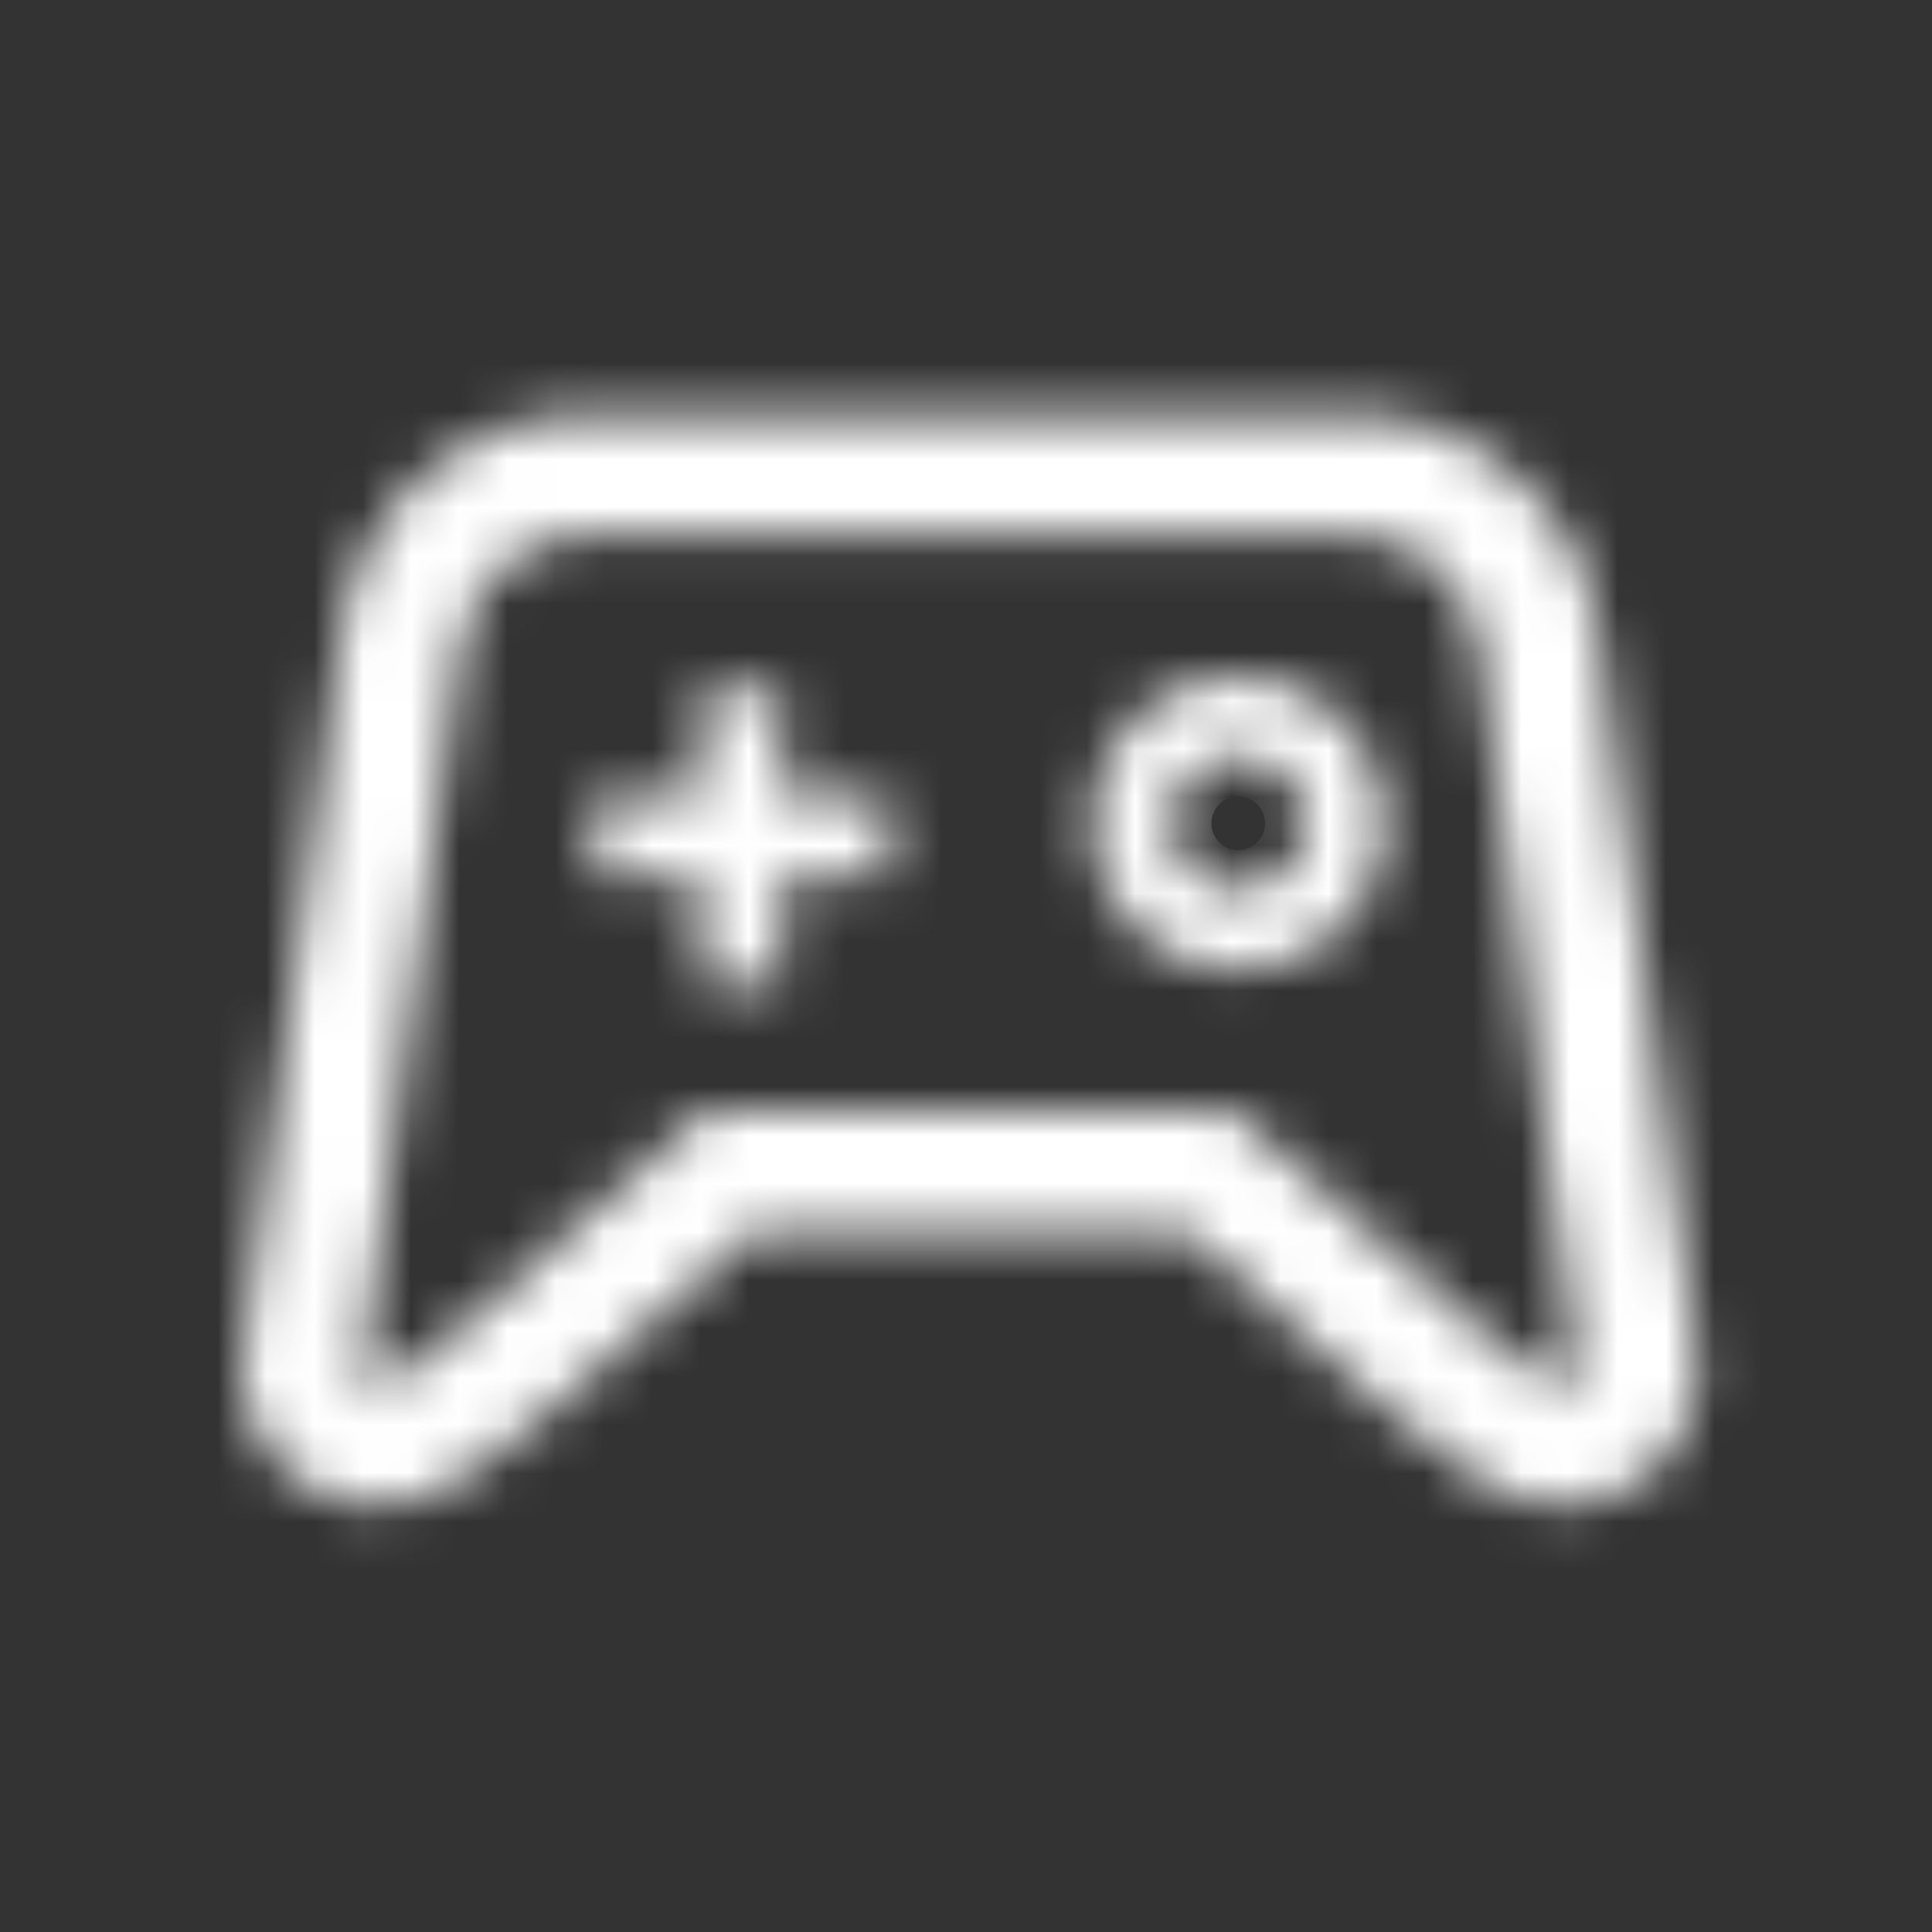
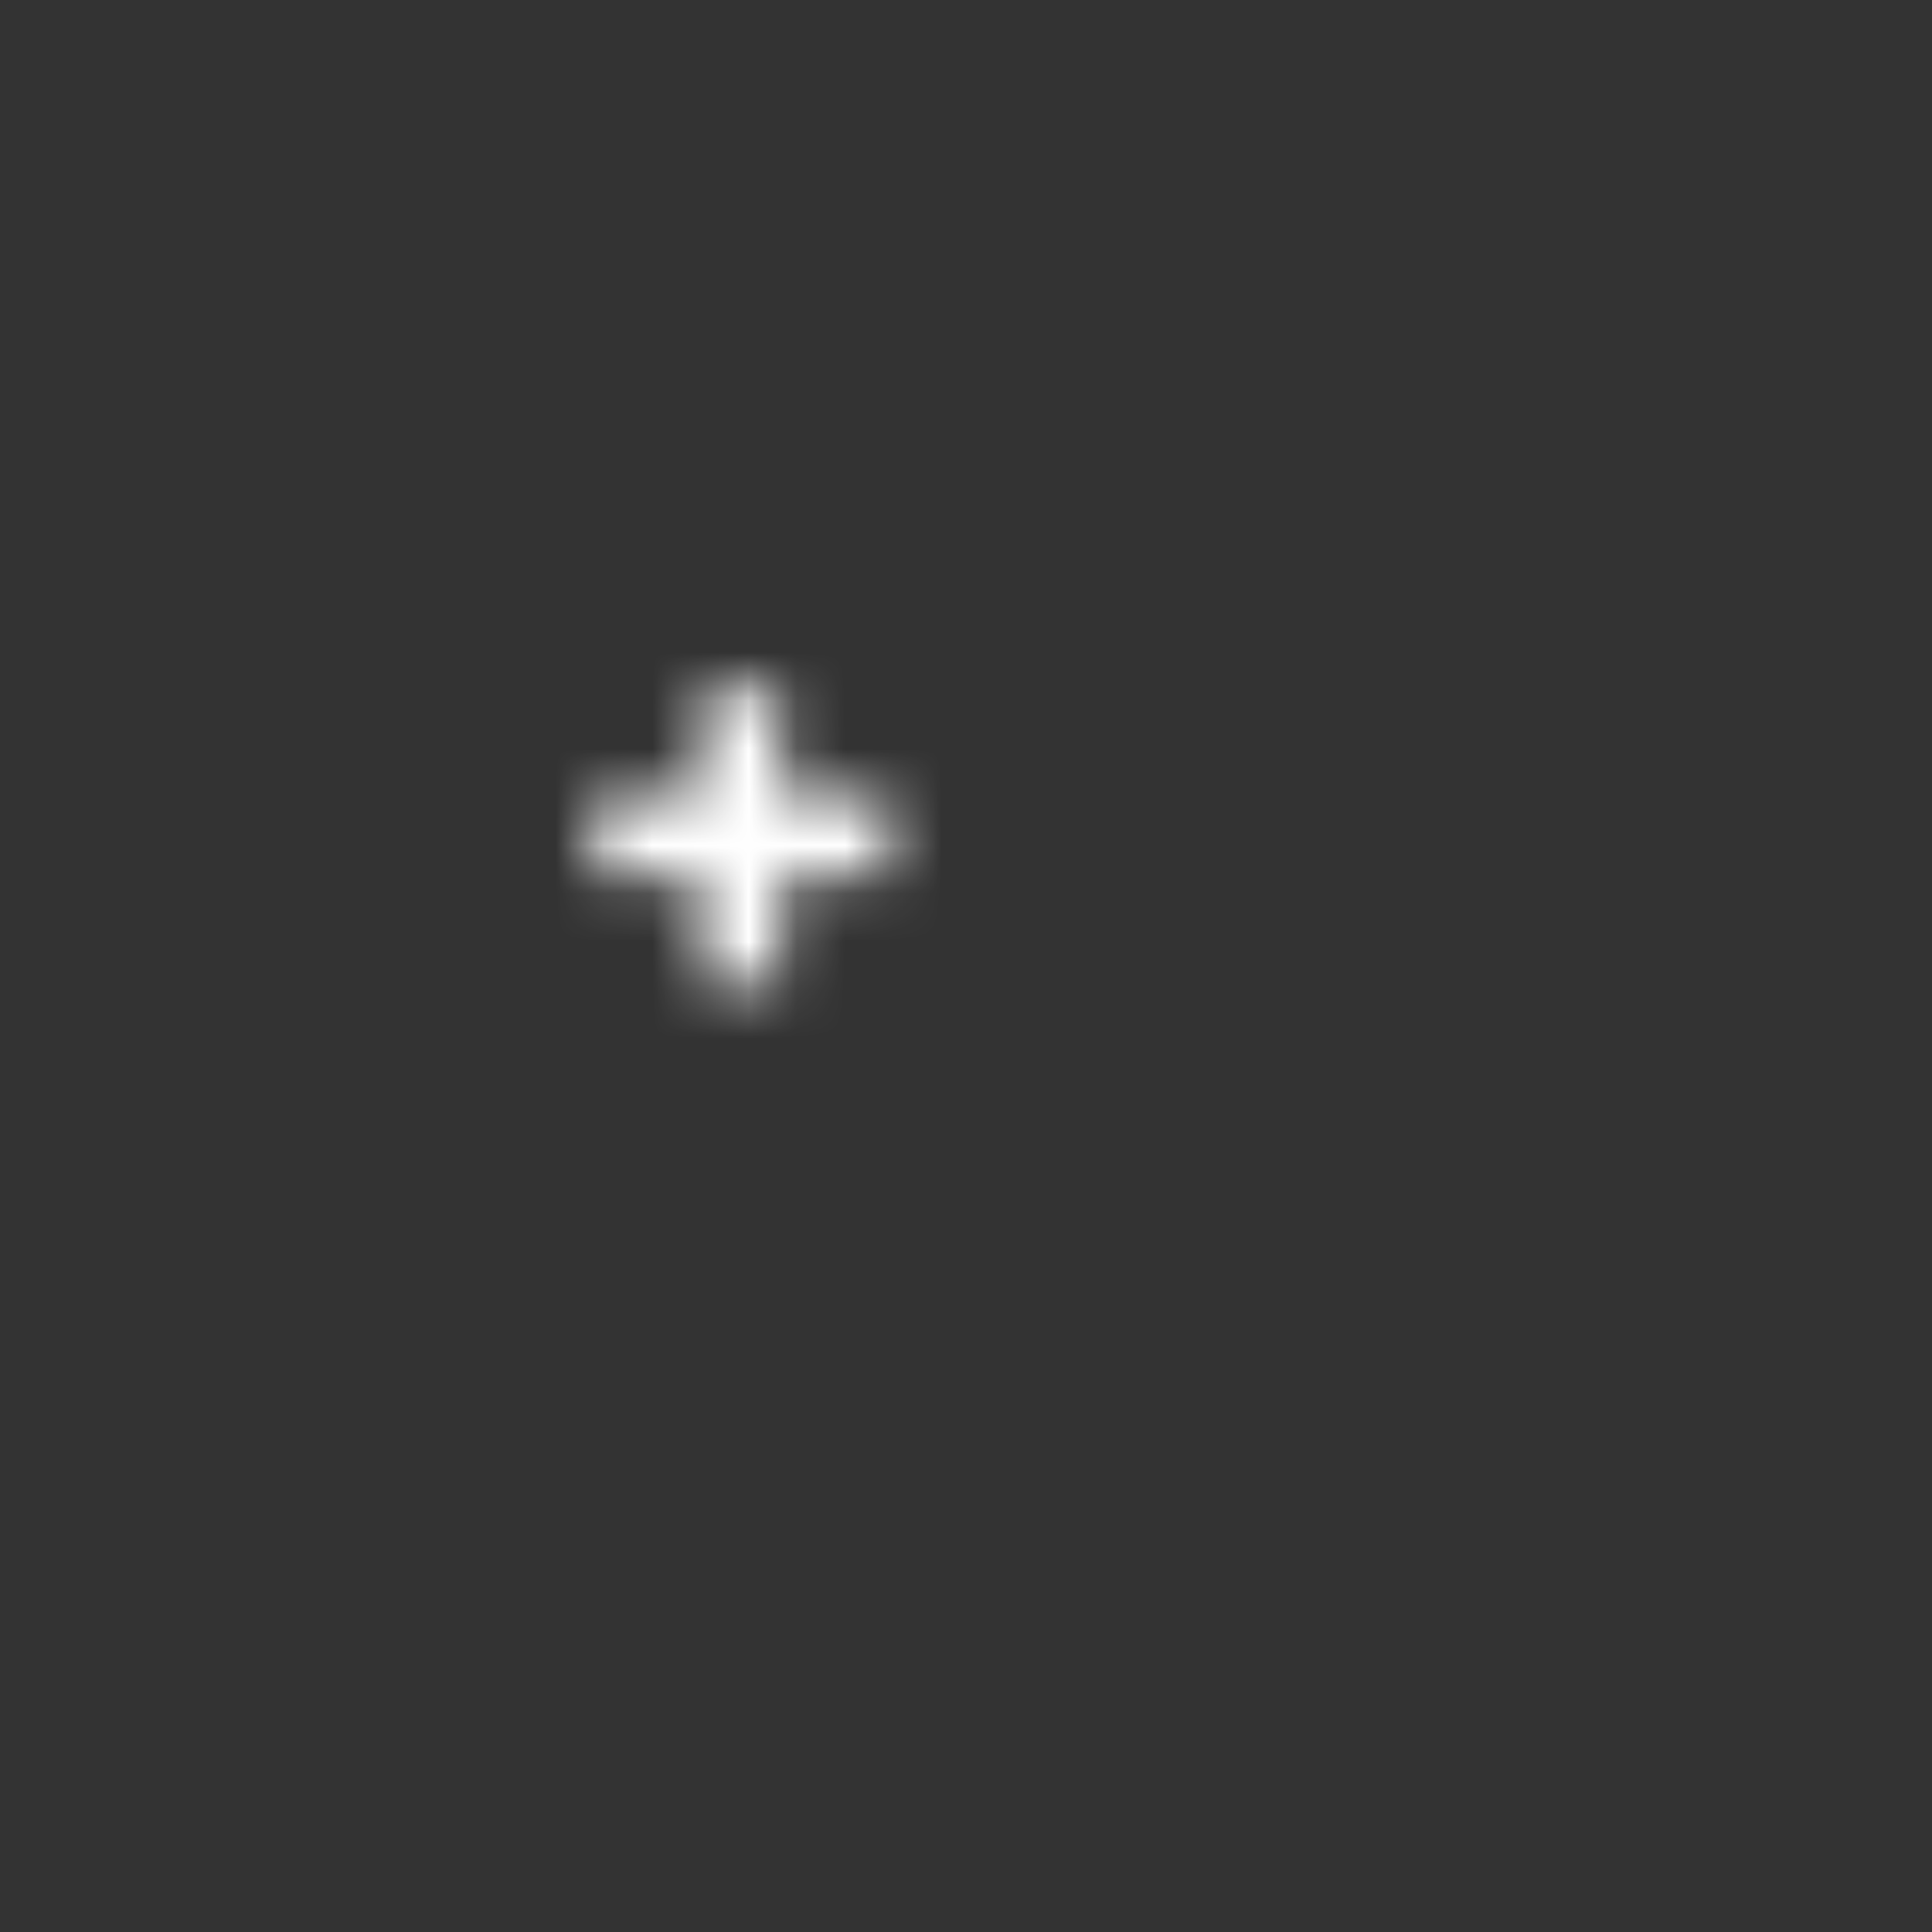
<svg xmlns="http://www.w3.org/2000/svg" width="40" height="40" viewBox="0 0 40 40" fill="none">
  <rect x="0" y="0" width="40" height="40" fill="#333333" stroke="none" />
  <mask id="path-1-inside-1_42_115" fill="white">
-     <path fill-rule="evenodd" clip-rule="evenodd" d="M25.636 15.658C24.869 15.658 24.247 16.279 24.247 17.046C24.247 17.814 24.869 18.435 25.636 18.435C26.403 18.435 27.025 17.814 27.025 17.046C27.025 16.279 26.403 15.658 25.636 15.658ZM22.581 17.046C22.581 15.359 23.949 13.991 25.636 13.991C27.324 13.991 28.692 15.359 28.692 17.046C28.692 18.734 27.324 20.102 25.636 20.102C23.949 20.102 22.581 18.734 22.581 17.046Z" />
    <path d="M14.525 18.158V20.381H16.192V18.158H18.415V16.491H16.192V14.269H14.525V16.491H12.304V18.158H14.525Z" />
-     <path d="M9.543 13.357C9.721 12.049 10.838 11.074 12.158 11.074H21.191V8.574H12.158C9.588 8.574 7.413 10.473 7.066 13.02L5.026 28.004C4.958 28.5 5.024 29.006 5.217 29.467C5.816 30.9 7.462 31.576 8.895 30.978C9.23 30.837 9.613 30.585 9.991 30.31C10.395 30.016 10.882 29.63 11.448 29.158C12.507 28.275 13.882 27.06 15.566 25.519H24.593C26.278 27.06 27.652 28.275 28.712 29.158C29.278 29.63 29.765 30.016 30.168 30.31C30.547 30.585 30.929 30.837 31.265 30.978C32.697 31.576 34.344 30.9 34.942 29.467C35.135 29.006 35.201 28.5 35.134 28.004L33.093 13.02C32.747 10.473 30.572 8.574 28.002 8.574H21.191V11.074H28.002C29.321 11.074 30.438 12.049 30.616 13.357L32.657 28.342C32.664 28.396 32.657 28.453 32.636 28.504C32.569 28.662 32.387 28.737 32.228 28.671C32.228 28.671 32.213 28.664 32.182 28.647C32.15 28.63 32.108 28.606 32.055 28.573C31.948 28.506 31.81 28.412 31.639 28.288C31.298 28.04 30.857 27.692 30.312 27.238C29.223 26.331 27.763 25.036 25.925 23.348L25.567 23.019H14.593L14.234 23.348C12.396 25.036 10.936 26.331 9.848 27.238C9.303 27.692 8.862 28.04 8.52 28.288C8.35 28.412 8.212 28.506 8.105 28.573C8.051 28.606 8.009 28.63 7.978 28.647C7.947 28.664 7.931 28.671 7.931 28.671C7.773 28.737 7.59 28.662 7.524 28.504C7.503 28.453 7.495 28.397 7.503 28.342L9.543 13.357Z" />
  </mask>
  <path d="M19.941 8.574V11.074H22.441V8.574H19.941ZM14.525 20.381H12.025V22.881H14.525V20.381ZM14.525 18.158H17.025V15.658H14.525V18.158ZM16.192 20.381V22.881H18.692V20.381H16.192ZM16.192 18.158V15.658H13.692V18.158H16.192ZM18.415 18.158V20.658H20.915V18.158H18.415ZM18.415 16.491H20.915V13.991H18.415V16.491ZM16.192 16.491H13.692V18.991H16.192V16.491ZM16.192 14.269H18.692V11.769H16.192V14.269ZM14.525 14.269V11.769H12.025V14.269H14.525ZM14.525 16.491V18.991H17.025V16.491H14.525ZM12.304 16.491V13.991H9.804V16.491H12.304ZM12.304 18.158H9.804V20.658H12.304V18.158ZM9.543 13.357L7.066 13.02L7.066 13.02L9.543 13.357ZM7.066 13.02L4.589 12.682L4.589 12.682L7.066 13.02ZM5.026 28.004L7.503 28.342L7.503 28.342L5.026 28.004ZM5.217 29.467L2.91 30.431L2.91 30.431L5.217 29.467ZM8.895 30.978L9.859 33.284L9.859 33.284L8.895 30.978ZM9.991 30.31L11.462 32.331L11.462 32.331L9.991 30.31ZM11.448 29.158L13.049 31.079L13.049 31.079L11.448 29.158ZM15.566 25.519V23.019H14.595L13.878 23.674L15.566 25.519ZM24.593 25.519L26.281 23.674L25.565 23.019H24.593V25.519ZM28.712 29.158L30.312 27.238L30.312 27.238L28.712 29.158ZM30.168 30.31L31.639 28.288L31.639 28.288L30.168 30.31ZM31.265 30.978L32.228 28.671L32.228 28.671L31.265 30.978ZM34.942 29.467L32.636 28.504L32.636 28.504L34.942 29.467ZM35.134 28.004L32.657 28.342L32.657 28.342L35.134 28.004ZM33.093 13.02L35.571 12.682L35.571 12.682L33.093 13.02ZM30.616 13.357L33.093 13.02L33.093 13.02L30.616 13.357ZM32.657 28.342L30.18 28.679L30.18 28.679L32.657 28.342ZM32.636 28.504L34.942 29.467L34.942 29.467L32.636 28.504ZM32.228 28.671L31.23 30.963L31.247 30.97L31.265 30.978L32.228 28.671ZM32.182 28.647L33.37 26.448L33.37 26.448L32.182 28.647ZM32.055 28.573L30.733 30.694L30.733 30.694L32.055 28.573ZM31.639 28.288L33.11 26.267L33.11 26.267L31.639 28.288ZM30.312 27.238L31.912 25.317L31.912 25.317L30.312 27.238ZM25.925 23.348L24.234 25.189L24.234 25.189L25.925 23.348ZM25.567 23.019L27.258 21.178L26.541 20.519H25.567V23.019ZM14.593 23.019V20.519H13.618L12.901 21.178L14.593 23.019ZM14.234 23.348L15.925 25.189L15.925 25.189L14.234 23.348ZM9.848 27.238L8.247 25.317L8.247 25.317L9.848 27.238ZM8.52 28.288L9.991 30.31L9.991 30.31L8.52 28.288ZM8.105 28.573L9.427 30.694L9.427 30.694L8.105 28.573ZM7.978 28.647L6.789 26.448L6.789 26.448L7.978 28.647ZM7.931 28.671L8.895 30.978L8.912 30.971L8.928 30.963L7.931 28.671ZM7.524 28.504L5.217 29.467L5.217 29.467L7.524 28.504ZM7.503 28.342L9.98 28.679L9.98 28.679L7.503 28.342ZM26.747 17.046C26.747 17.66 26.25 18.158 25.636 18.158V13.158C23.488 13.158 21.747 14.899 21.747 17.046H26.747ZM25.636 15.935C26.25 15.935 26.747 16.433 26.747 17.046H21.747C21.747 19.194 23.488 20.935 25.636 20.935V15.935ZM24.525 17.046C24.525 16.433 25.023 15.935 25.636 15.935V20.935C27.784 20.935 29.525 19.194 29.525 17.046H24.525ZM25.636 18.158C25.023 18.158 24.525 17.66 24.525 17.046H29.525C29.525 14.899 27.784 13.158 25.636 13.158V18.158ZM25.636 11.491C22.568 11.491 20.081 13.978 20.081 17.046H25.081C25.081 16.74 25.329 16.491 25.636 16.491V11.491ZM31.192 17.046C31.192 13.978 28.704 11.491 25.636 11.491V16.491C25.943 16.491 26.192 16.74 26.192 17.046H31.192ZM25.636 22.602C28.704 22.602 31.192 20.115 31.192 17.046H26.192C26.192 17.353 25.943 17.602 25.636 17.602V22.602ZM20.081 17.046C20.081 20.115 22.568 22.602 25.636 22.602V17.602C25.329 17.602 25.081 17.353 25.081 17.046H20.081ZM17.025 20.381V18.158H12.025V20.381H17.025ZM16.192 17.881H14.525V22.881H16.192V17.881ZM13.692 18.158V20.381H18.692V18.158H13.692ZM18.415 15.658H16.192V20.658H18.415V15.658ZM15.915 16.491V18.158H20.915V16.491H15.915ZM16.192 18.991H18.415V13.991H16.192V18.991ZM13.692 14.269V16.491H18.692V14.269H13.692ZM14.525 16.769H16.192V11.769H14.525V16.769ZM17.025 16.491V14.269H12.025V16.491H17.025ZM12.304 18.991H14.525V13.991H12.304V18.991ZM14.804 18.158V16.491H9.804V18.158H14.804ZM14.525 15.658H12.304V20.658H14.525V15.658ZM12.158 8.574C9.588 8.574 7.413 10.473 7.066 13.02L12.02 13.694C12.03 13.626 12.088 13.574 12.158 13.574V8.574ZM21.191 8.574H12.158V13.574H21.191V8.574ZM12.158 11.074H21.191V6.074H12.158V11.074ZM9.543 13.357C9.721 12.049 10.838 11.074 12.158 11.074V6.074C8.337 6.074 5.104 8.897 4.589 12.682L9.543 13.357ZM7.503 28.342L9.543 13.357L4.589 12.682L2.549 27.667L7.503 28.342ZM7.524 28.504C7.503 28.453 7.495 28.397 7.503 28.342L2.549 27.667C2.421 28.604 2.546 29.558 2.91 30.431L7.524 28.504ZM7.931 28.671C7.773 28.737 7.59 28.662 7.524 28.504L2.91 30.431C4.041 33.138 7.152 34.415 9.859 33.284L7.931 28.671ZM8.52 28.288C8.357 28.407 8.221 28.5 8.106 28.572C7.986 28.647 7.931 28.671 7.931 28.671L9.859 33.284C10.485 33.023 11.069 32.617 11.462 32.331L8.52 28.288ZM9.848 27.238C9.303 27.692 8.862 28.04 8.52 28.288L11.462 32.331C11.927 31.993 12.461 31.568 13.049 31.079L9.848 27.238ZM13.878 23.674C12.206 25.205 10.864 26.391 9.848 27.238L13.049 31.079C14.151 30.16 15.557 28.916 17.254 27.363L13.878 23.674ZM22.906 27.363C24.602 28.916 26.009 30.16 27.111 31.079L30.312 27.238C29.296 26.391 27.954 25.205 26.281 23.674L22.906 27.363ZM27.111 31.079C27.698 31.568 28.232 31.993 28.697 32.331L31.639 28.288C31.298 28.04 30.857 27.692 30.312 27.238L27.111 31.079ZM28.697 32.331C29.091 32.617 29.675 33.023 30.301 33.284L32.228 28.671C32.228 28.671 32.174 28.647 32.053 28.572C31.939 28.5 31.802 28.407 31.639 28.288L28.697 32.331ZM30.301 33.284C33.008 34.415 36.118 33.138 37.249 30.431L32.636 28.504C32.569 28.662 32.387 28.737 32.228 28.671L30.301 33.284ZM37.249 30.431C37.614 29.559 37.739 28.604 37.611 27.667L32.657 28.342C32.664 28.397 32.657 28.453 32.636 28.504L37.249 30.431ZM37.611 27.667L35.571 12.682L30.616 13.357L32.657 28.342L37.611 27.667ZM35.571 12.682C35.055 8.897 31.822 6.074 28.002 6.074V11.074C29.321 11.074 30.438 12.049 30.616 13.357L35.571 12.682ZM28.002 6.074H21.191V11.074H28.002V6.074ZM21.191 13.574H28.002V8.574H21.191V13.574ZM28.002 13.574C28.071 13.574 28.13 13.626 28.139 13.694L33.093 13.02C32.747 10.473 30.572 8.574 28.002 8.574V13.574ZM28.139 13.694L30.18 28.679L35.134 28.004L33.093 13.02L28.139 13.694ZM30.18 28.679C30.127 28.294 30.178 27.901 30.329 27.54L34.942 29.467C35.136 29.005 35.201 28.499 35.134 28.004L30.18 28.679ZM30.329 27.54C30.795 26.424 32.077 25.898 33.192 26.364L31.265 30.978C32.697 31.576 34.344 30.9 34.942 29.467L30.329 27.54ZM32.228 28.671C33.227 26.379 33.227 26.379 33.227 26.379C33.227 26.379 33.228 26.379 33.228 26.379C33.228 26.379 33.228 26.38 33.228 26.38C33.229 26.38 33.23 26.38 33.23 26.38C33.231 26.381 33.232 26.381 33.233 26.382C33.235 26.383 33.237 26.383 33.239 26.384C33.243 26.386 33.247 26.388 33.251 26.39C33.259 26.393 33.266 26.396 33.273 26.4C33.288 26.406 33.301 26.413 33.312 26.418C33.336 26.43 33.356 26.44 33.37 26.448L30.993 30.846C31.039 30.871 31.081 30.893 31.121 30.912C31.14 30.922 31.16 30.931 31.178 30.939C31.187 30.944 31.196 30.948 31.204 30.951C31.209 30.953 31.213 30.955 31.217 30.957C31.219 30.958 31.221 30.959 31.224 30.96C31.225 30.96 31.226 30.961 31.227 30.961C31.227 30.962 31.228 30.962 31.228 30.962C31.229 30.962 31.229 30.962 31.229 30.962C31.229 30.962 31.229 30.962 31.229 30.963C31.23 30.963 31.23 30.963 32.228 28.671ZM33.37 26.448C33.383 26.455 33.389 26.459 33.39 26.459C33.39 26.459 33.386 26.457 33.377 26.451L30.733 30.694C30.82 30.749 30.907 30.8 30.993 30.846L33.37 26.448ZM33.377 26.451C33.336 26.425 33.25 26.368 33.11 26.267L30.168 30.31C30.37 30.456 30.559 30.586 30.733 30.694L33.377 26.451ZM33.11 26.267C32.83 26.063 32.436 25.753 31.912 25.317L28.712 29.158C29.278 29.63 29.765 30.016 30.168 30.31L33.11 26.267ZM31.912 25.317C30.869 24.448 29.443 23.185 27.617 21.507L24.234 25.189C26.083 26.888 27.578 28.213 28.712 29.158L31.912 25.317ZM27.617 21.507L27.258 21.178L23.875 24.86L24.234 25.189L27.617 21.507ZM15.925 25.189L16.284 24.86L12.901 21.178L12.543 21.507L15.925 25.189ZM11.448 29.158C12.582 28.213 14.076 26.888 15.925 25.189L12.543 21.507C10.717 23.185 9.29 24.448 8.247 25.317L11.448 29.158ZM9.991 30.31C10.395 30.016 10.882 29.63 11.448 29.158L8.247 25.317C7.723 25.753 7.329 26.063 7.049 26.267L9.991 30.31ZM9.427 30.694C9.6 30.586 9.789 30.456 9.991 30.31L7.049 26.267C6.91 26.368 6.824 26.425 6.782 26.451L9.427 30.694ZM9.167 30.846C9.253 30.8 9.34 30.749 9.427 30.694L6.782 26.451C6.773 26.457 6.769 26.459 6.77 26.459C6.77 26.459 6.777 26.455 6.789 26.448L9.167 30.846ZM7.931 28.671C8.928 30.963 8.929 30.963 8.929 30.963C8.929 30.963 8.929 30.963 8.929 30.963C8.929 30.963 8.93 30.963 8.93 30.963C8.931 30.962 8.931 30.962 8.932 30.962C8.933 30.961 8.934 30.961 8.935 30.96C8.937 30.96 8.939 30.959 8.941 30.958C8.946 30.956 8.95 30.954 8.954 30.952C8.963 30.948 8.972 30.944 8.981 30.94C9 30.931 9.019 30.922 9.039 30.912C9.078 30.893 9.121 30.871 9.167 30.846L6.789 26.448C6.804 26.44 6.823 26.43 6.847 26.418C6.859 26.412 6.872 26.406 6.887 26.399C6.894 26.396 6.902 26.393 6.909 26.389C6.913 26.387 6.917 26.386 6.921 26.384C6.923 26.383 6.925 26.382 6.928 26.381C6.929 26.381 6.93 26.38 6.931 26.38C6.931 26.38 6.932 26.379 6.932 26.379C6.932 26.379 6.933 26.379 6.933 26.379C6.933 26.379 6.933 26.379 6.933 26.378C6.934 26.378 6.934 26.378 7.931 28.671ZM5.217 29.467C5.816 30.9 7.463 31.576 8.895 30.978L6.967 26.364C8.083 25.898 9.365 26.424 9.831 27.54L5.217 29.467ZM5.026 28.004C4.958 28.5 5.024 29.006 5.217 29.467L9.831 27.54C9.981 27.9 10.033 28.293 9.98 28.679L5.026 28.004ZM7.066 13.02L5.026 28.005L9.98 28.679L12.02 13.694L7.066 13.02ZM24.593 23.019H15.566V28.019H24.593V23.019ZM25.567 20.519H14.593V25.519H25.567V20.519Z" fill="white" mask="url(#path-1-inside-1_42_115)" />
</svg>